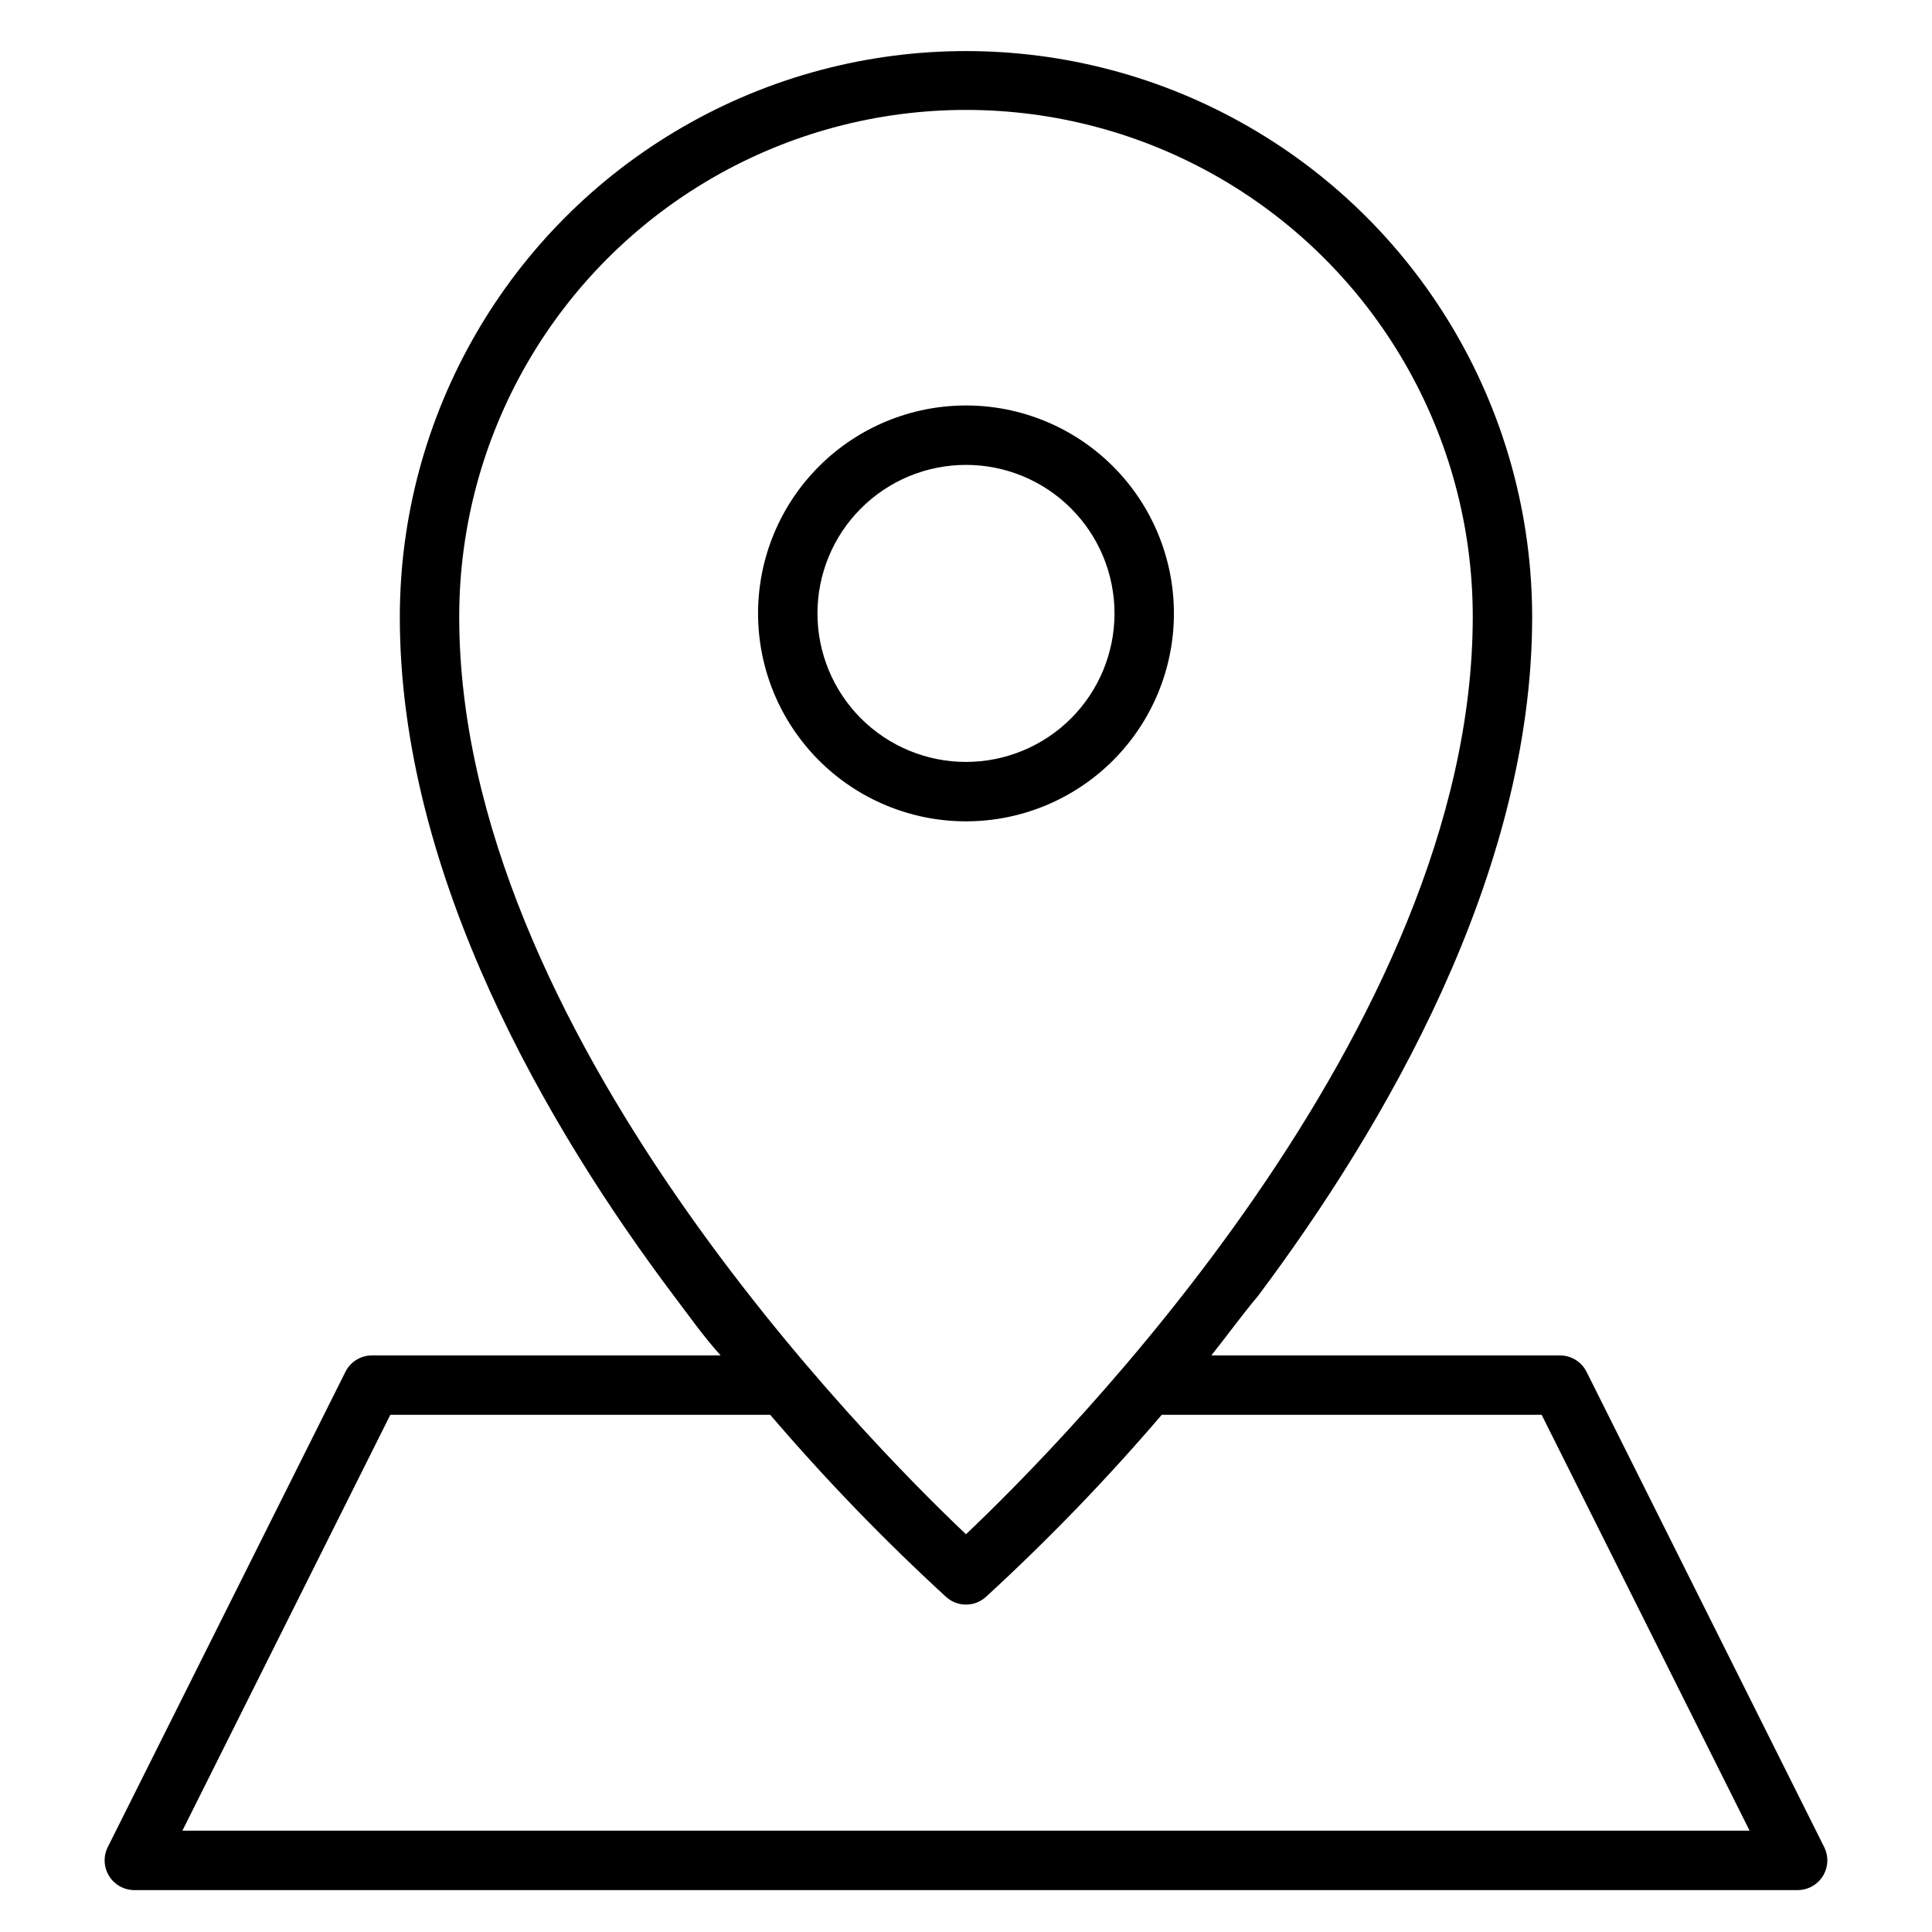
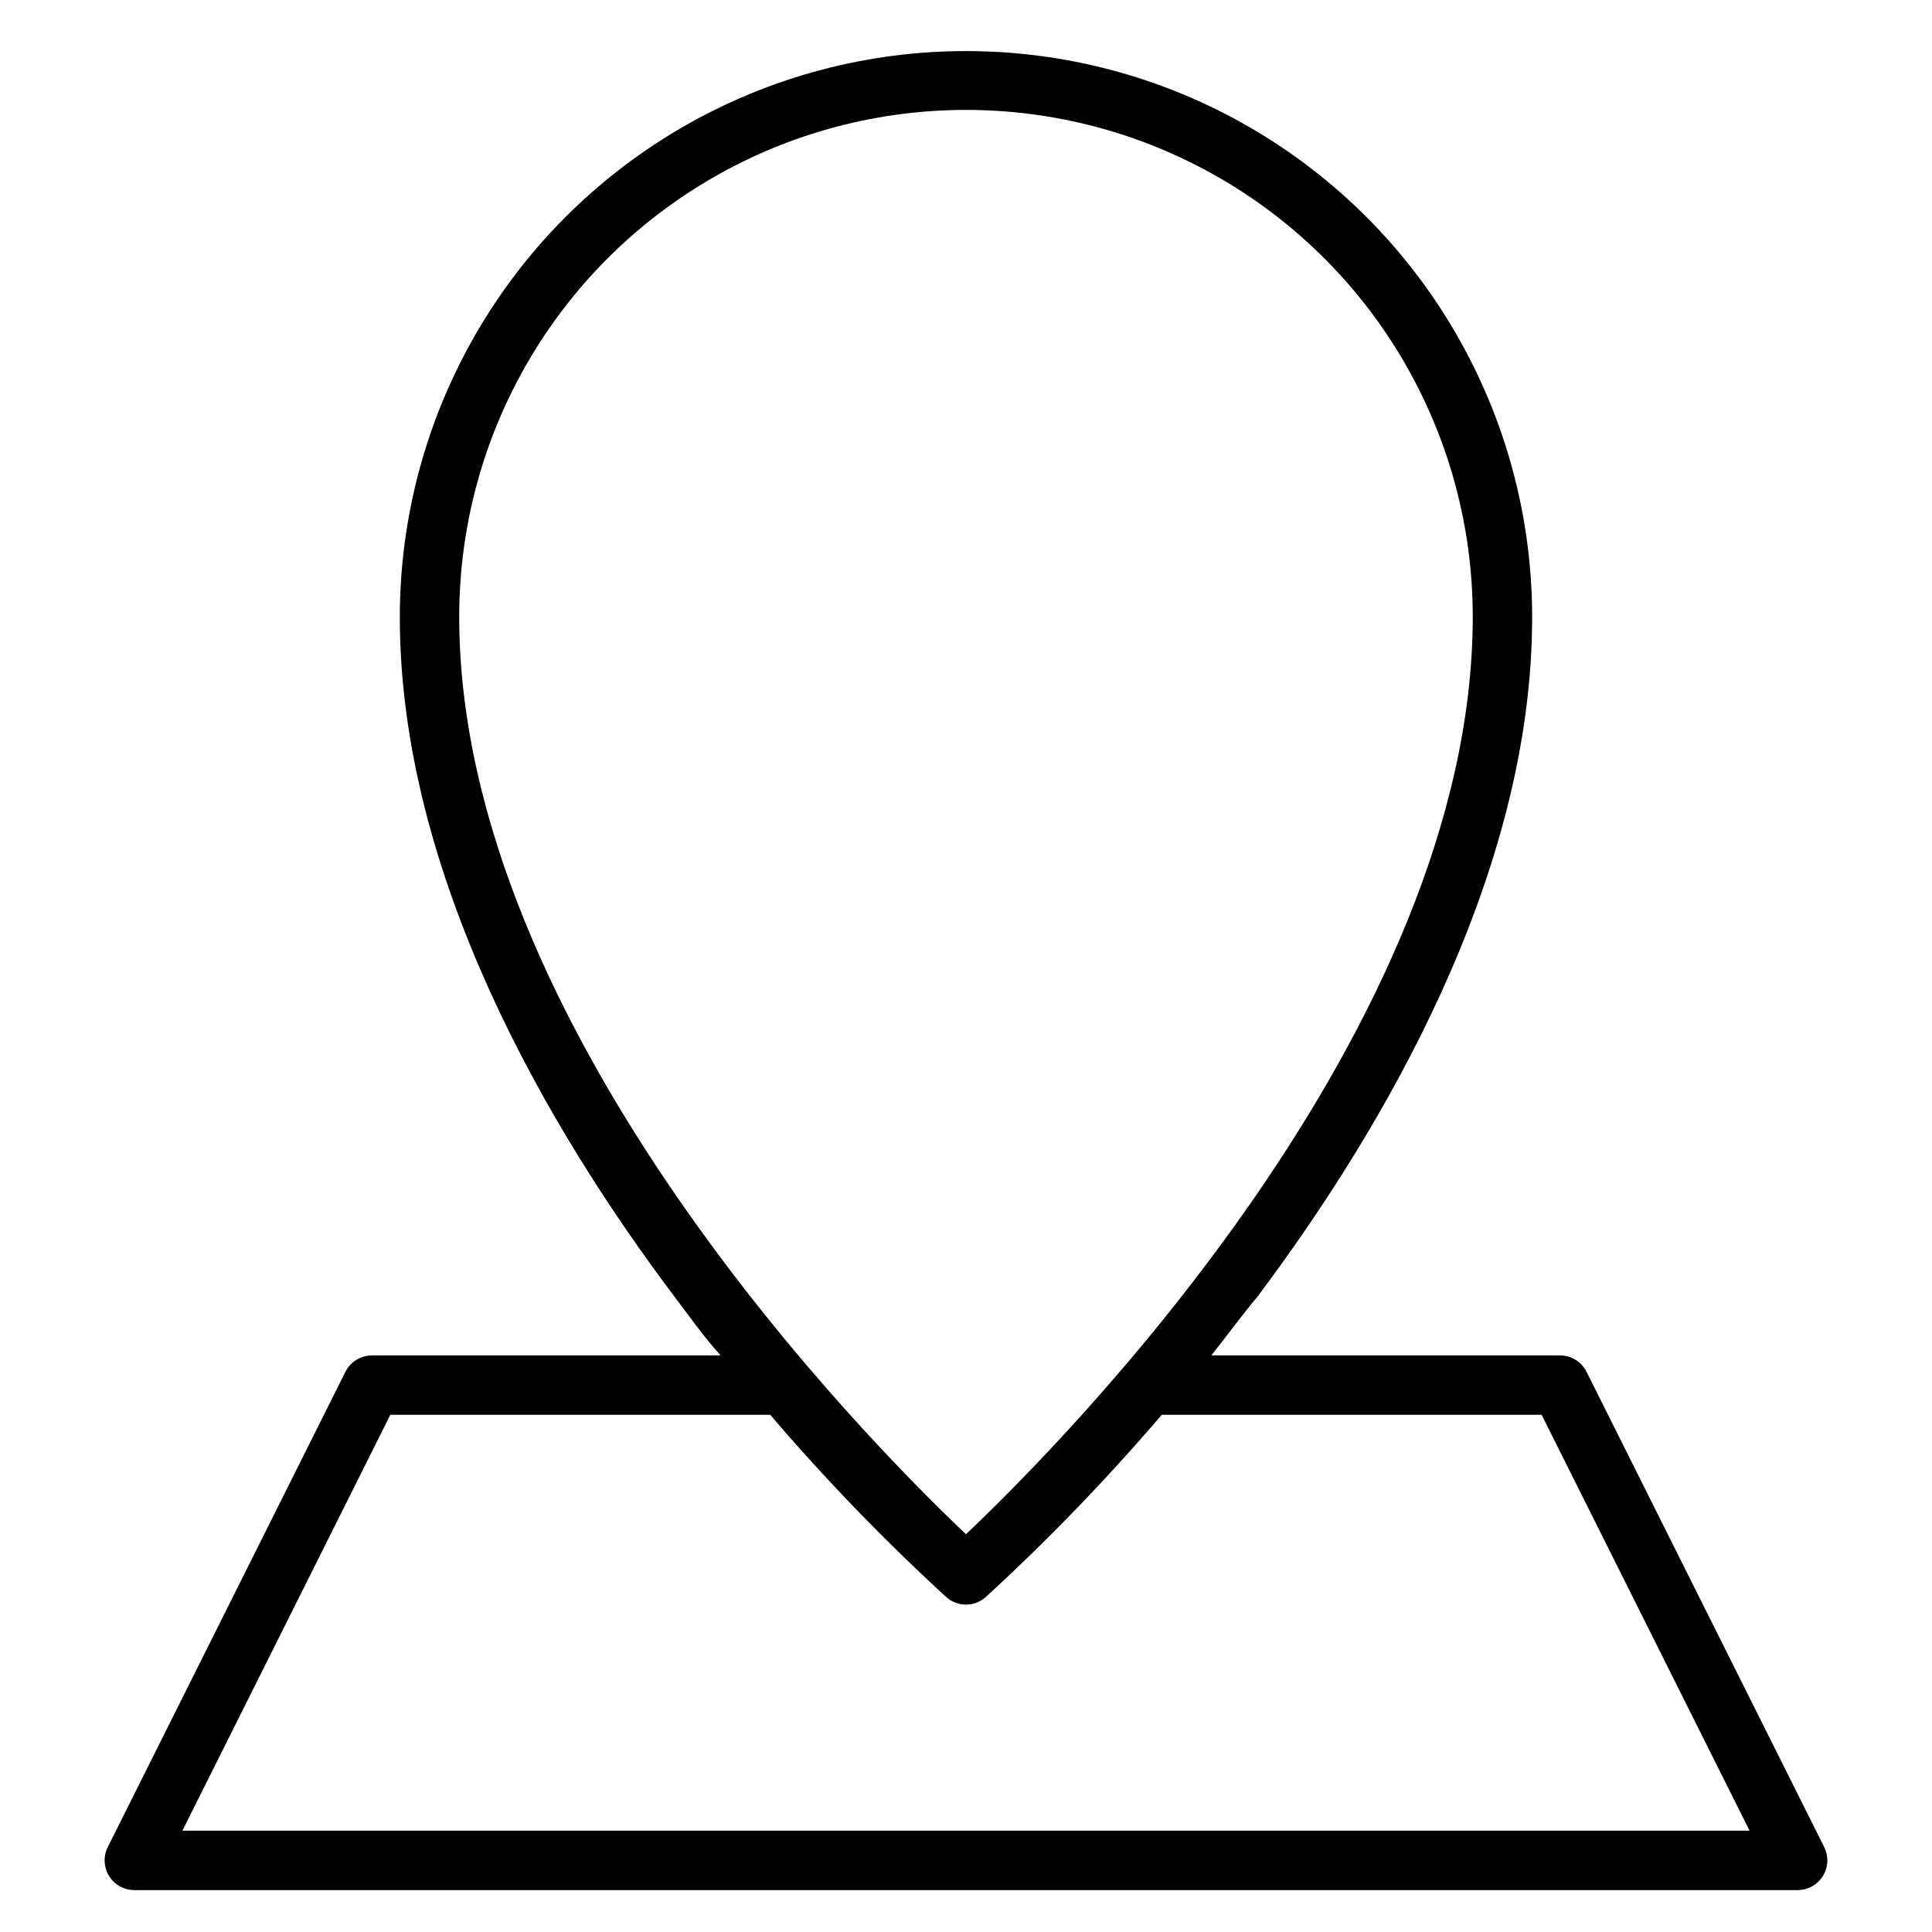
<svg xmlns="http://www.w3.org/2000/svg" fill="#000000" width="800px" height="800px" version="1.1" viewBox="144 144 512 512">
  <g>
-     <path d="m627.42 633.48-62.977-125.95c-1.336-2.648-4.043-4.32-7.008-4.332h-92.418c4.094-5.117 7.871-10.391 12.359-15.742 33.141-44.242 72.66-111.39 72.66-179.88 0-53.605-28.598-103.14-75.02-129.94-46.422-26.801-103.62-26.801-150.04 0-46.422 26.805-75.02 76.336-75.02 129.94 0 68.488 39.359 135.64 72.66 179.88 4.172 5.512 7.871 10.785 12.359 15.742h-92.418c-2.965 0.012-5.672 1.684-7.008 4.332l-62.977 125.95c-1.227 2.434-1.105 5.332 0.324 7.66 1.426 2.324 3.953 3.746 6.684 3.754h440.83c2.731-0.008 5.258-1.43 6.688-3.754 1.426-2.328 1.547-5.227 0.32-7.66zm-361.72-326.06c0-47.977 25.594-92.312 67.148-116.3 41.551-23.988 92.742-23.988 134.3 0 41.551 23.992 67.148 68.328 67.148 116.3 0 109.58-108.95 219.16-134.3 243.17-25.348-24.008-134.3-133.59-134.3-243.17zm-73.367 321.73 55.105-110.21h100.68c14.57 17.039 30.16 33.18 46.684 48.332 2.969 2.613 7.418 2.613 10.391 0 16.52-15.152 32.109-31.293 46.68-48.332h100.68l55.105 110.21z" />
-     <path d="m455.1 306.56c0-14.617-5.805-28.633-16.137-38.965-10.336-10.336-24.352-16.141-38.965-16.141-14.617 0-28.633 5.805-38.965 16.141-10.336 10.332-16.141 24.348-16.141 38.965 0 14.613 5.805 28.629 16.141 38.965 10.332 10.332 24.348 16.137 38.965 16.137 14.613 0 28.629-5.805 38.965-16.137 10.332-10.336 16.137-24.352 16.137-38.965zm-94.465 0c0-10.441 4.148-20.453 11.531-27.832 7.379-7.383 17.391-11.527 27.832-11.527 10.438 0 20.449 4.144 27.832 11.527 7.379 7.379 11.527 17.391 11.527 27.832 0 10.438-4.148 20.449-11.527 27.832-7.383 7.379-17.395 11.527-27.832 11.527-10.441 0-20.453-4.148-27.832-11.527-7.383-7.383-11.531-17.395-11.531-27.832z" />
+     <path d="m627.42 633.48-62.977-125.95c-1.336-2.648-4.043-4.32-7.008-4.332h-92.418c4.094-5.117 7.871-10.391 12.359-15.742 33.141-44.242 72.66-111.39 72.66-179.88 0-53.605-28.598-103.14-75.02-129.94-46.422-26.801-103.62-26.801-150.04 0-46.422 26.805-75.02 76.336-75.02 129.94 0 68.488 39.359 135.64 72.66 179.88 4.172 5.512 7.871 10.785 12.359 15.742h-92.418c-2.965 0.012-5.672 1.684-7.008 4.332l-62.977 125.95c-1.227 2.434-1.105 5.332 0.324 7.66 1.426 2.324 3.953 3.746 6.684 3.754h440.83c2.731-0.008 5.258-1.43 6.688-3.754 1.426-2.328 1.547-5.227 0.32-7.66m-361.72-326.06c0-47.977 25.594-92.312 67.148-116.3 41.551-23.988 92.742-23.988 134.3 0 41.551 23.992 67.148 68.328 67.148 116.3 0 109.58-108.95 219.16-134.3 243.17-25.348-24.008-134.3-133.59-134.3-243.17zm-73.367 321.73 55.105-110.21h100.68c14.57 17.039 30.16 33.18 46.684 48.332 2.969 2.613 7.418 2.613 10.391 0 16.52-15.152 32.109-31.293 46.68-48.332h100.68l55.105 110.21z" />
  </g>
</svg>